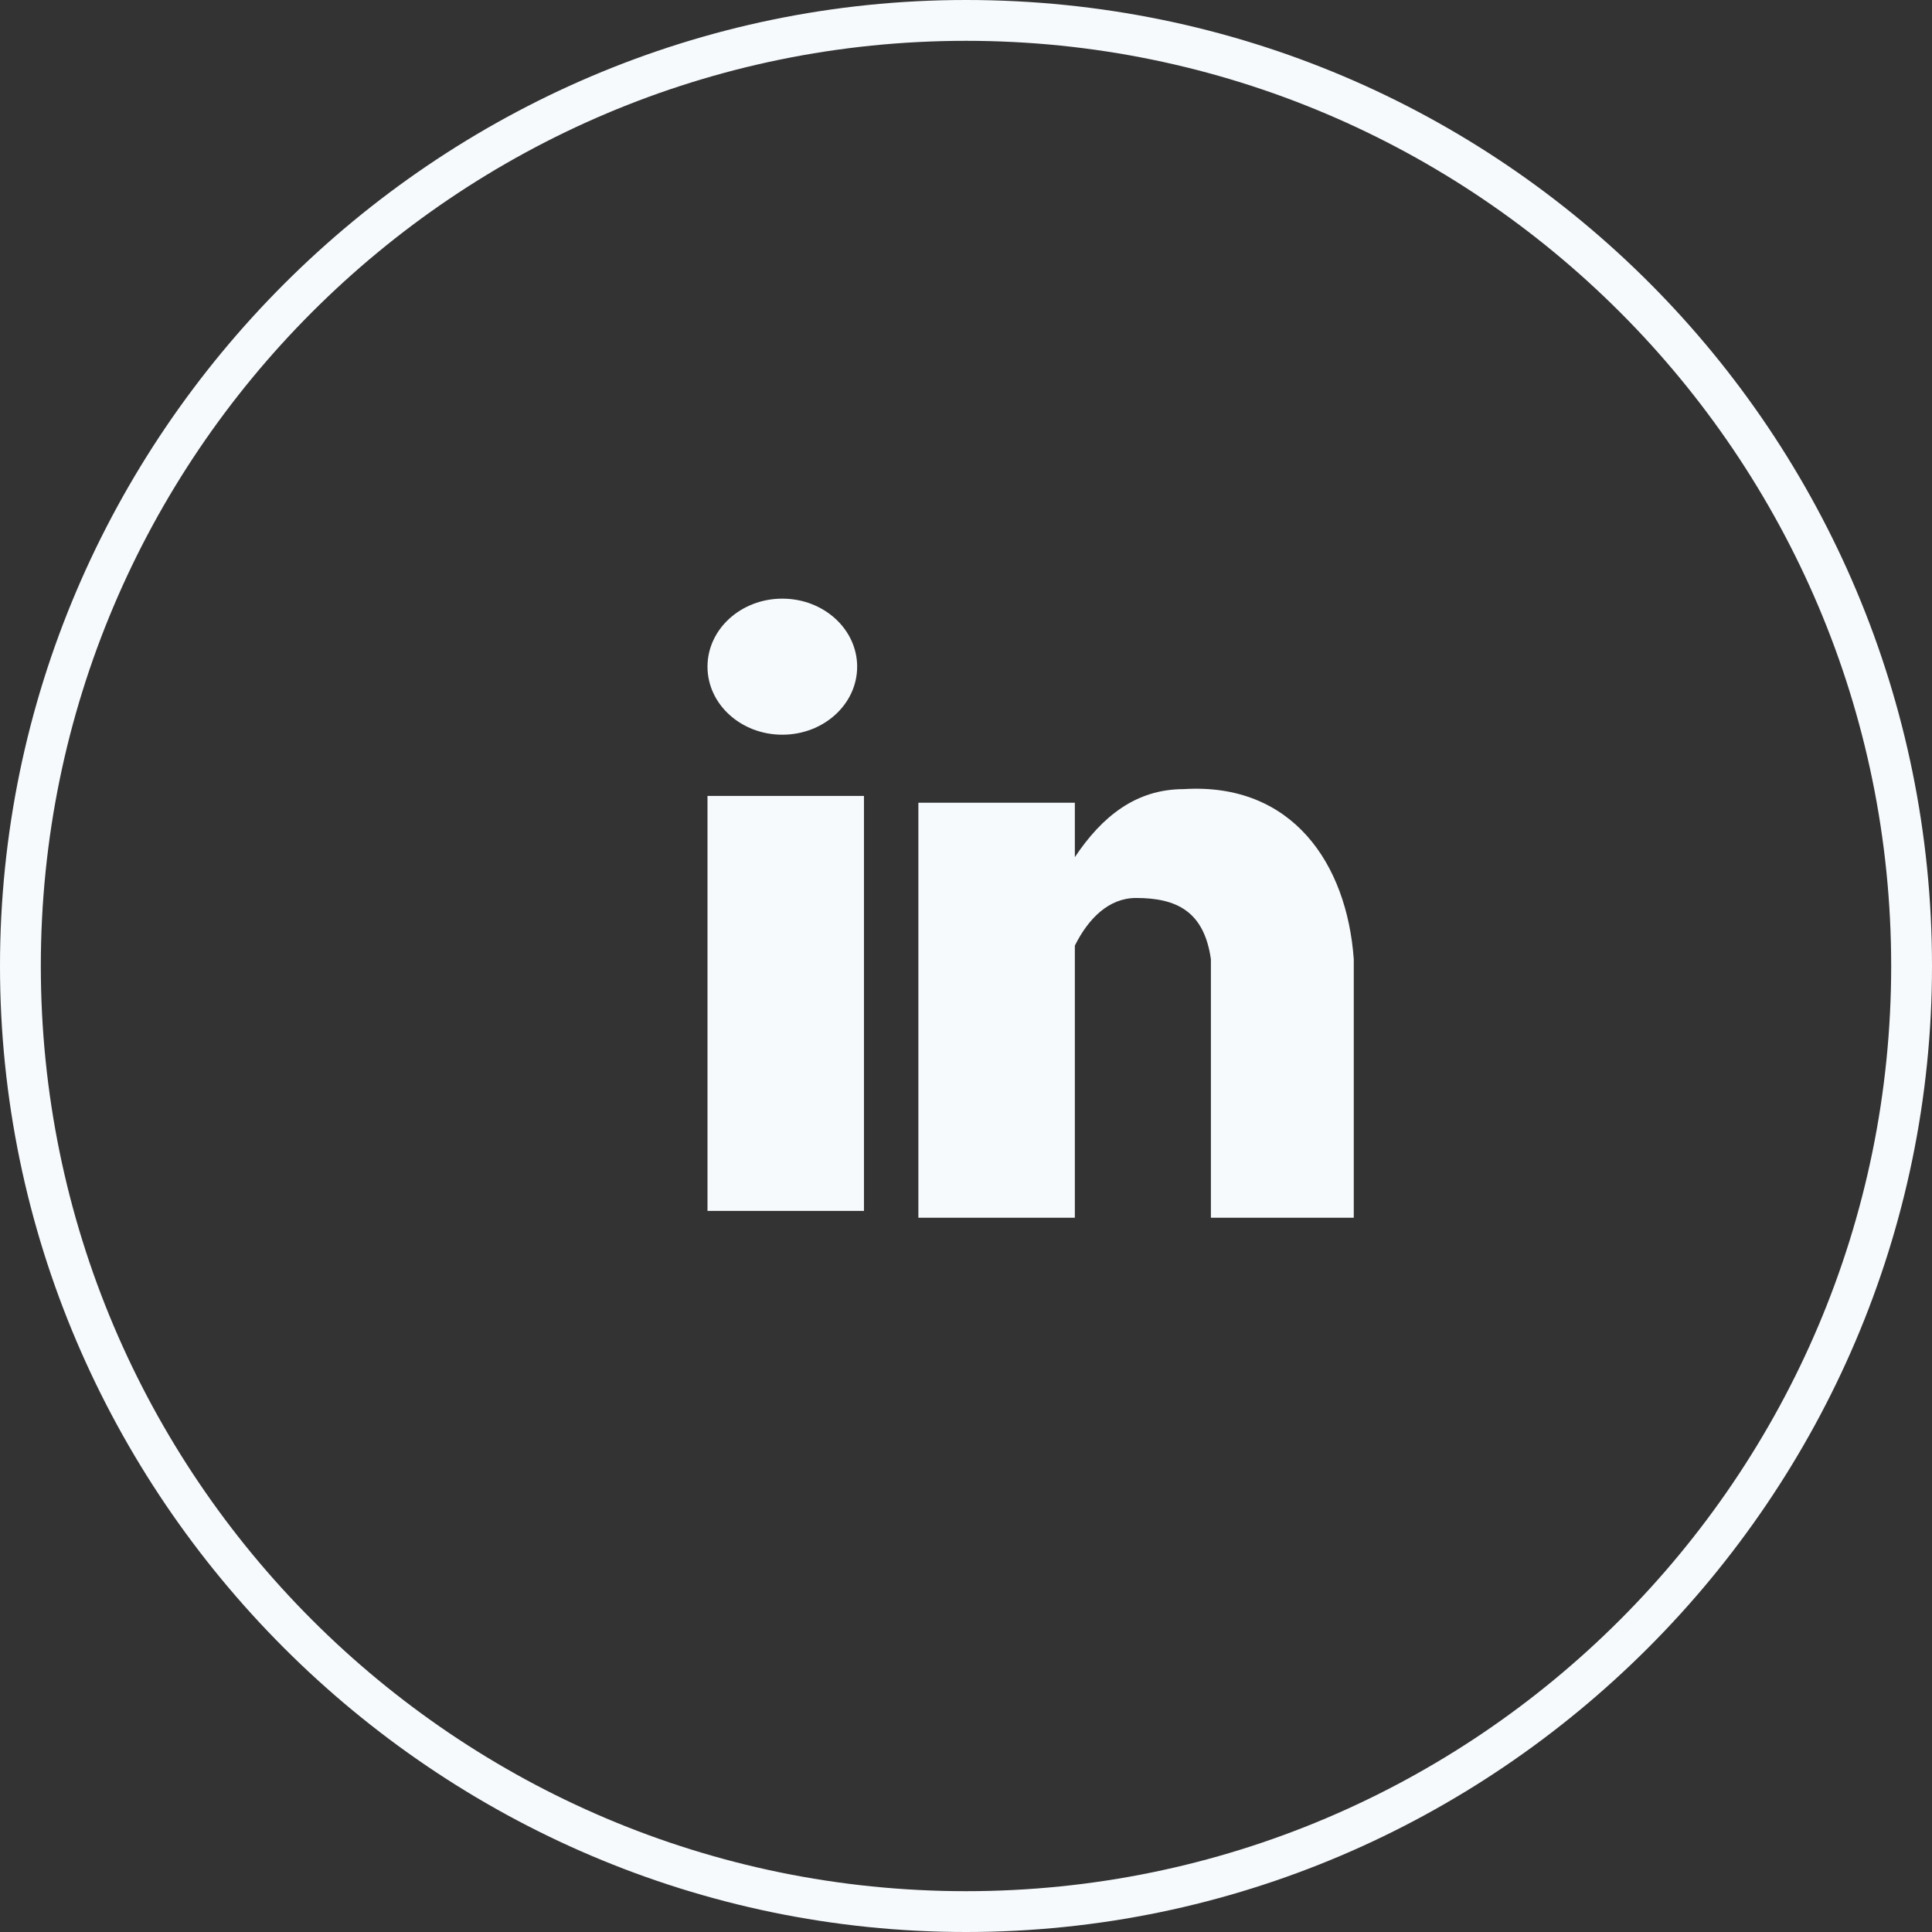
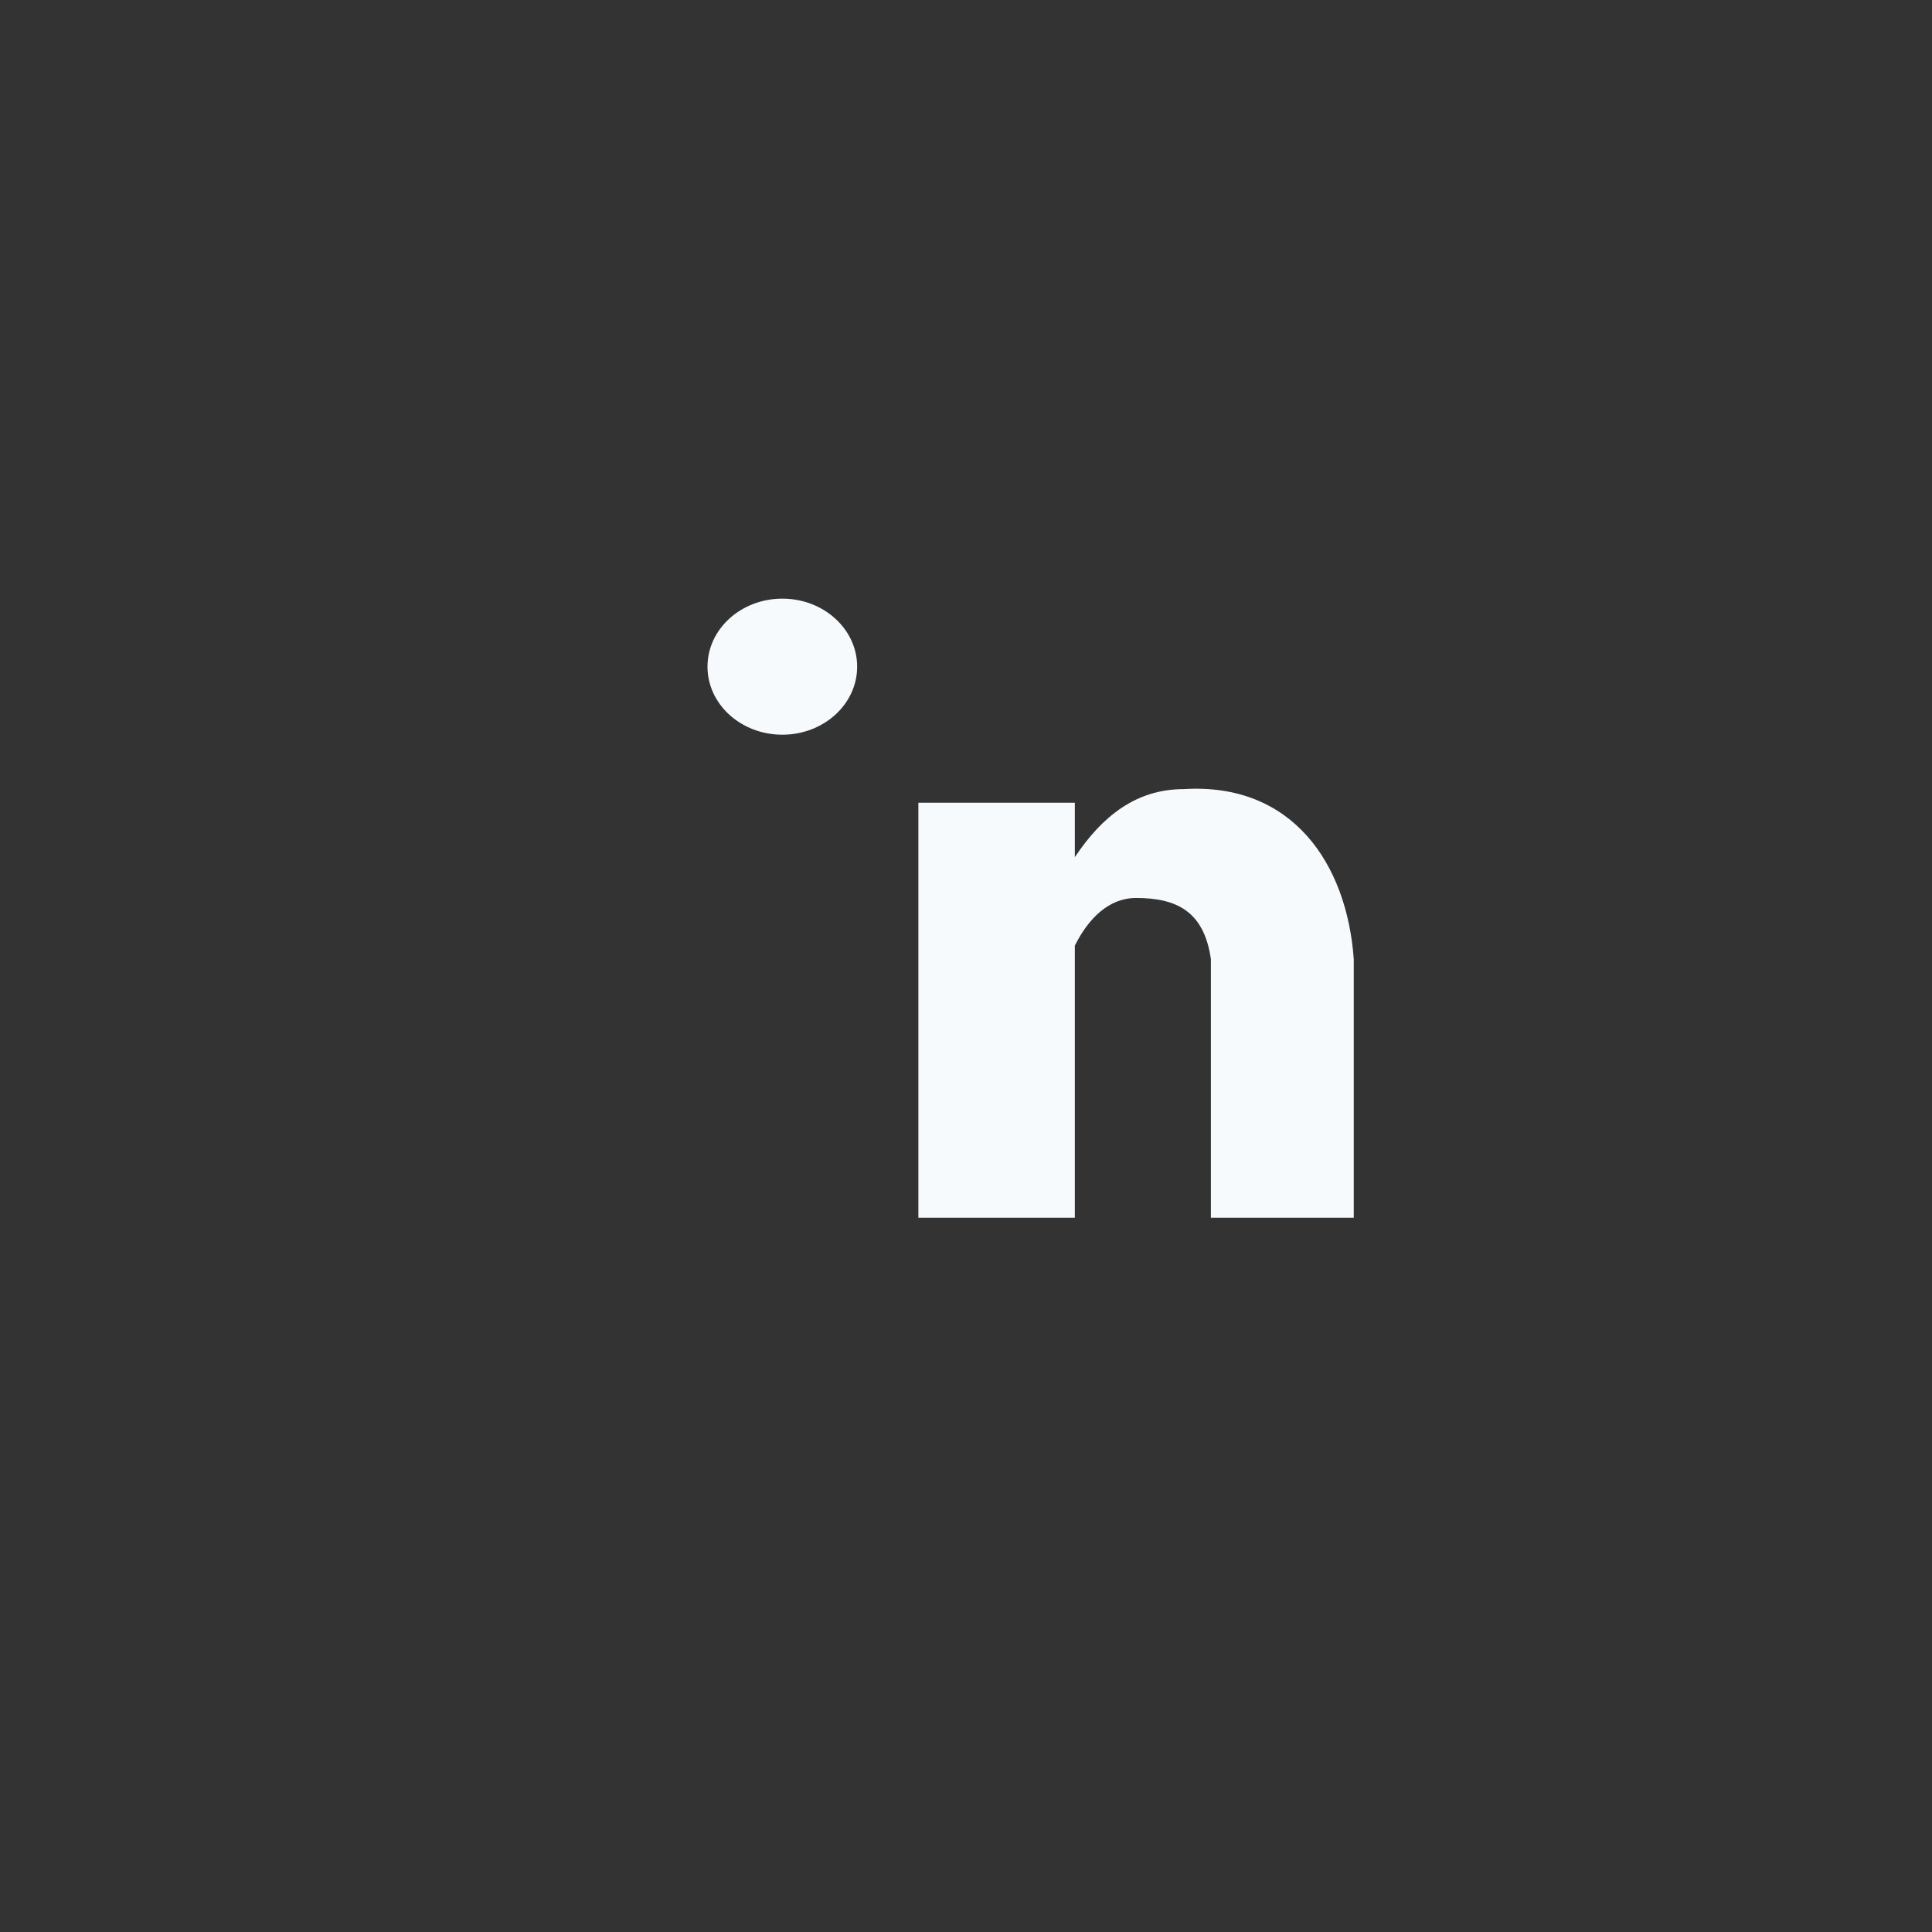
<svg xmlns="http://www.w3.org/2000/svg" version="1.1" id="Слой_1" x="0px" y="0px" viewBox="0 0 28.4 28.4" style="enable-background:new 0 0 28.4 28.4;" xml:space="preserve">
  <rect x="0" y="0" width="28.4" height="28.4" fill="#333333" stroke="none" />
  <style type="text/css">
	.st0{fill:#F7FAFD;}
</style>
  <g>
-     <path class="st0" d="M14.2,0C6.4,0,0,6.4,0,14.2s6.4,14.2,14.2,14.2c7.8,0,14.2-6.4,14.2-14.2S22.1,0,14.2,0z M14.2,27.8   c-7.5,0-13.6-6.1-13.6-13.6c0-7.5,6.1-13.6,13.6-13.6c7.5,0,13.6,6.1,13.6,13.6C27.8,21.7,21.7,27.8,14.2,27.8z" />
-     <rect x="10.4" y="11.7" class="st0" width="2.3" height="6.1" />
    <path class="st0" d="M17.4,11.6c-0.7,0-1.2,0.4-1.6,1v-0.8h-2.3v6.1h2.3v-4c0.2-0.4,0.5-0.7,0.9-0.7c0.6,0,1,0.2,1.1,0.9h0v3.8h2.1   v-3.8C19.8,12.7,19,11.5,17.4,11.6z" />
    <ellipse class="st0" cx="11.5" cy="9.8" rx="1.1" ry="1" />
  </g>
</svg>